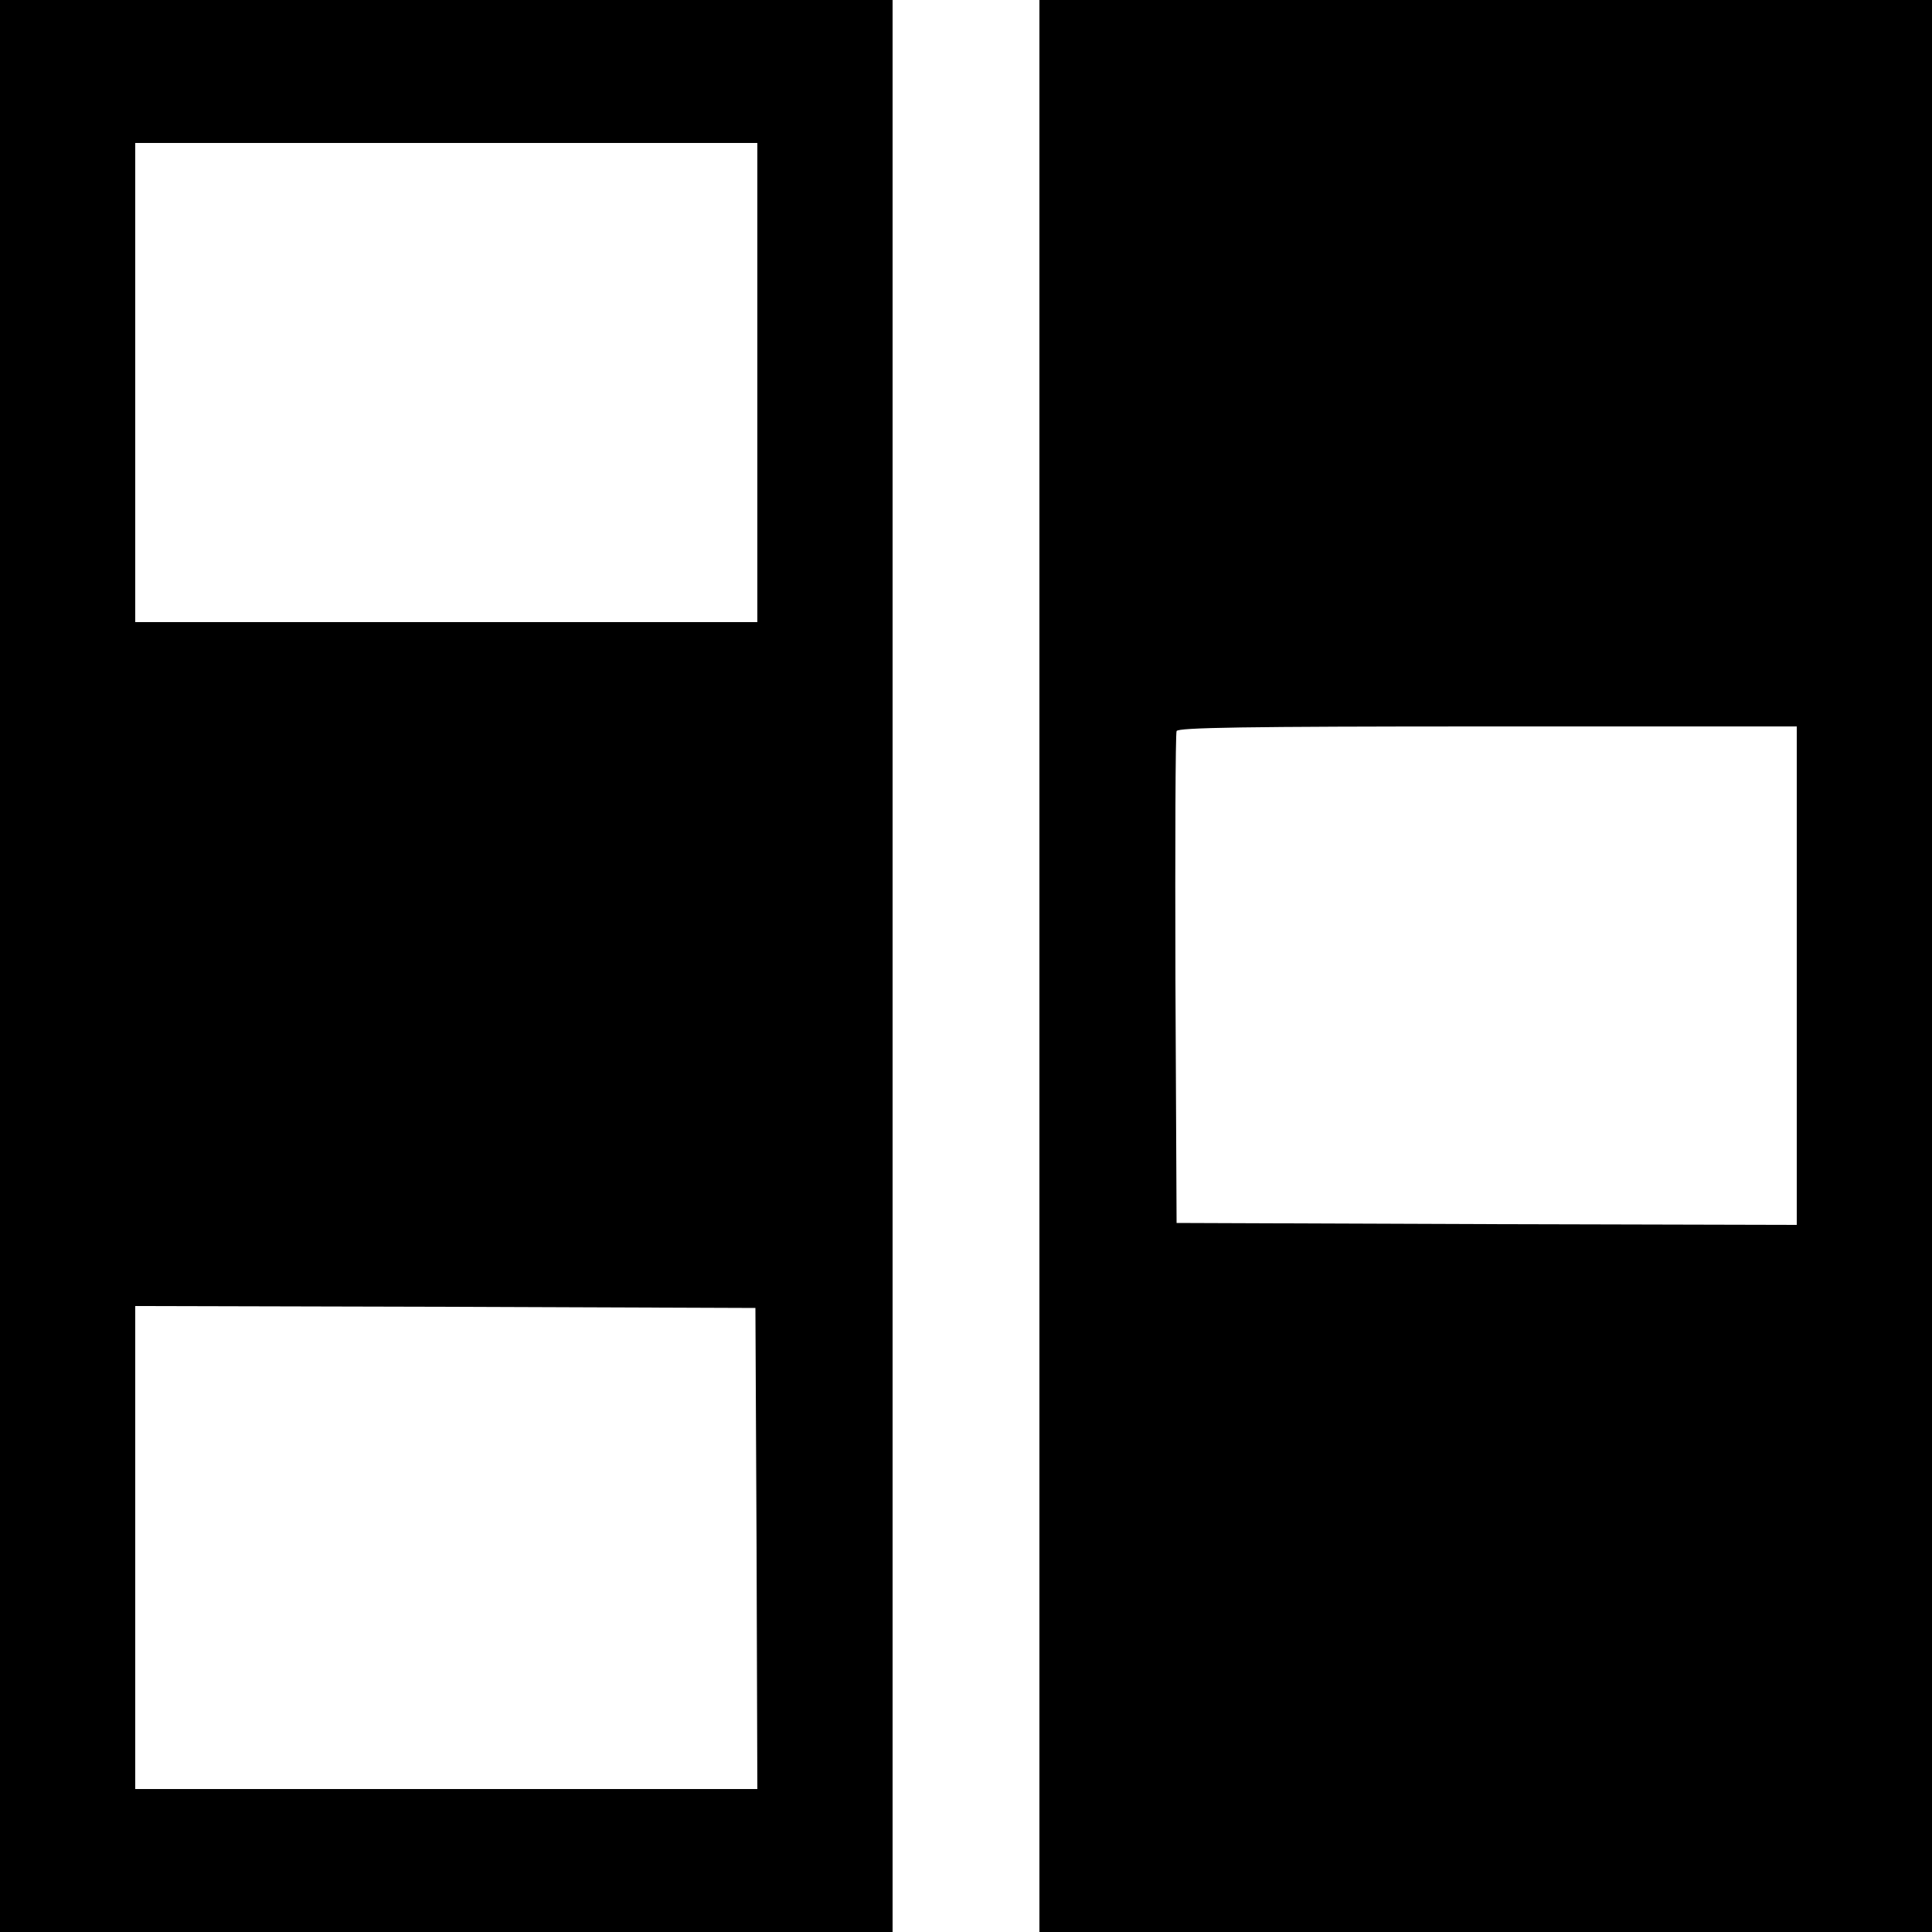
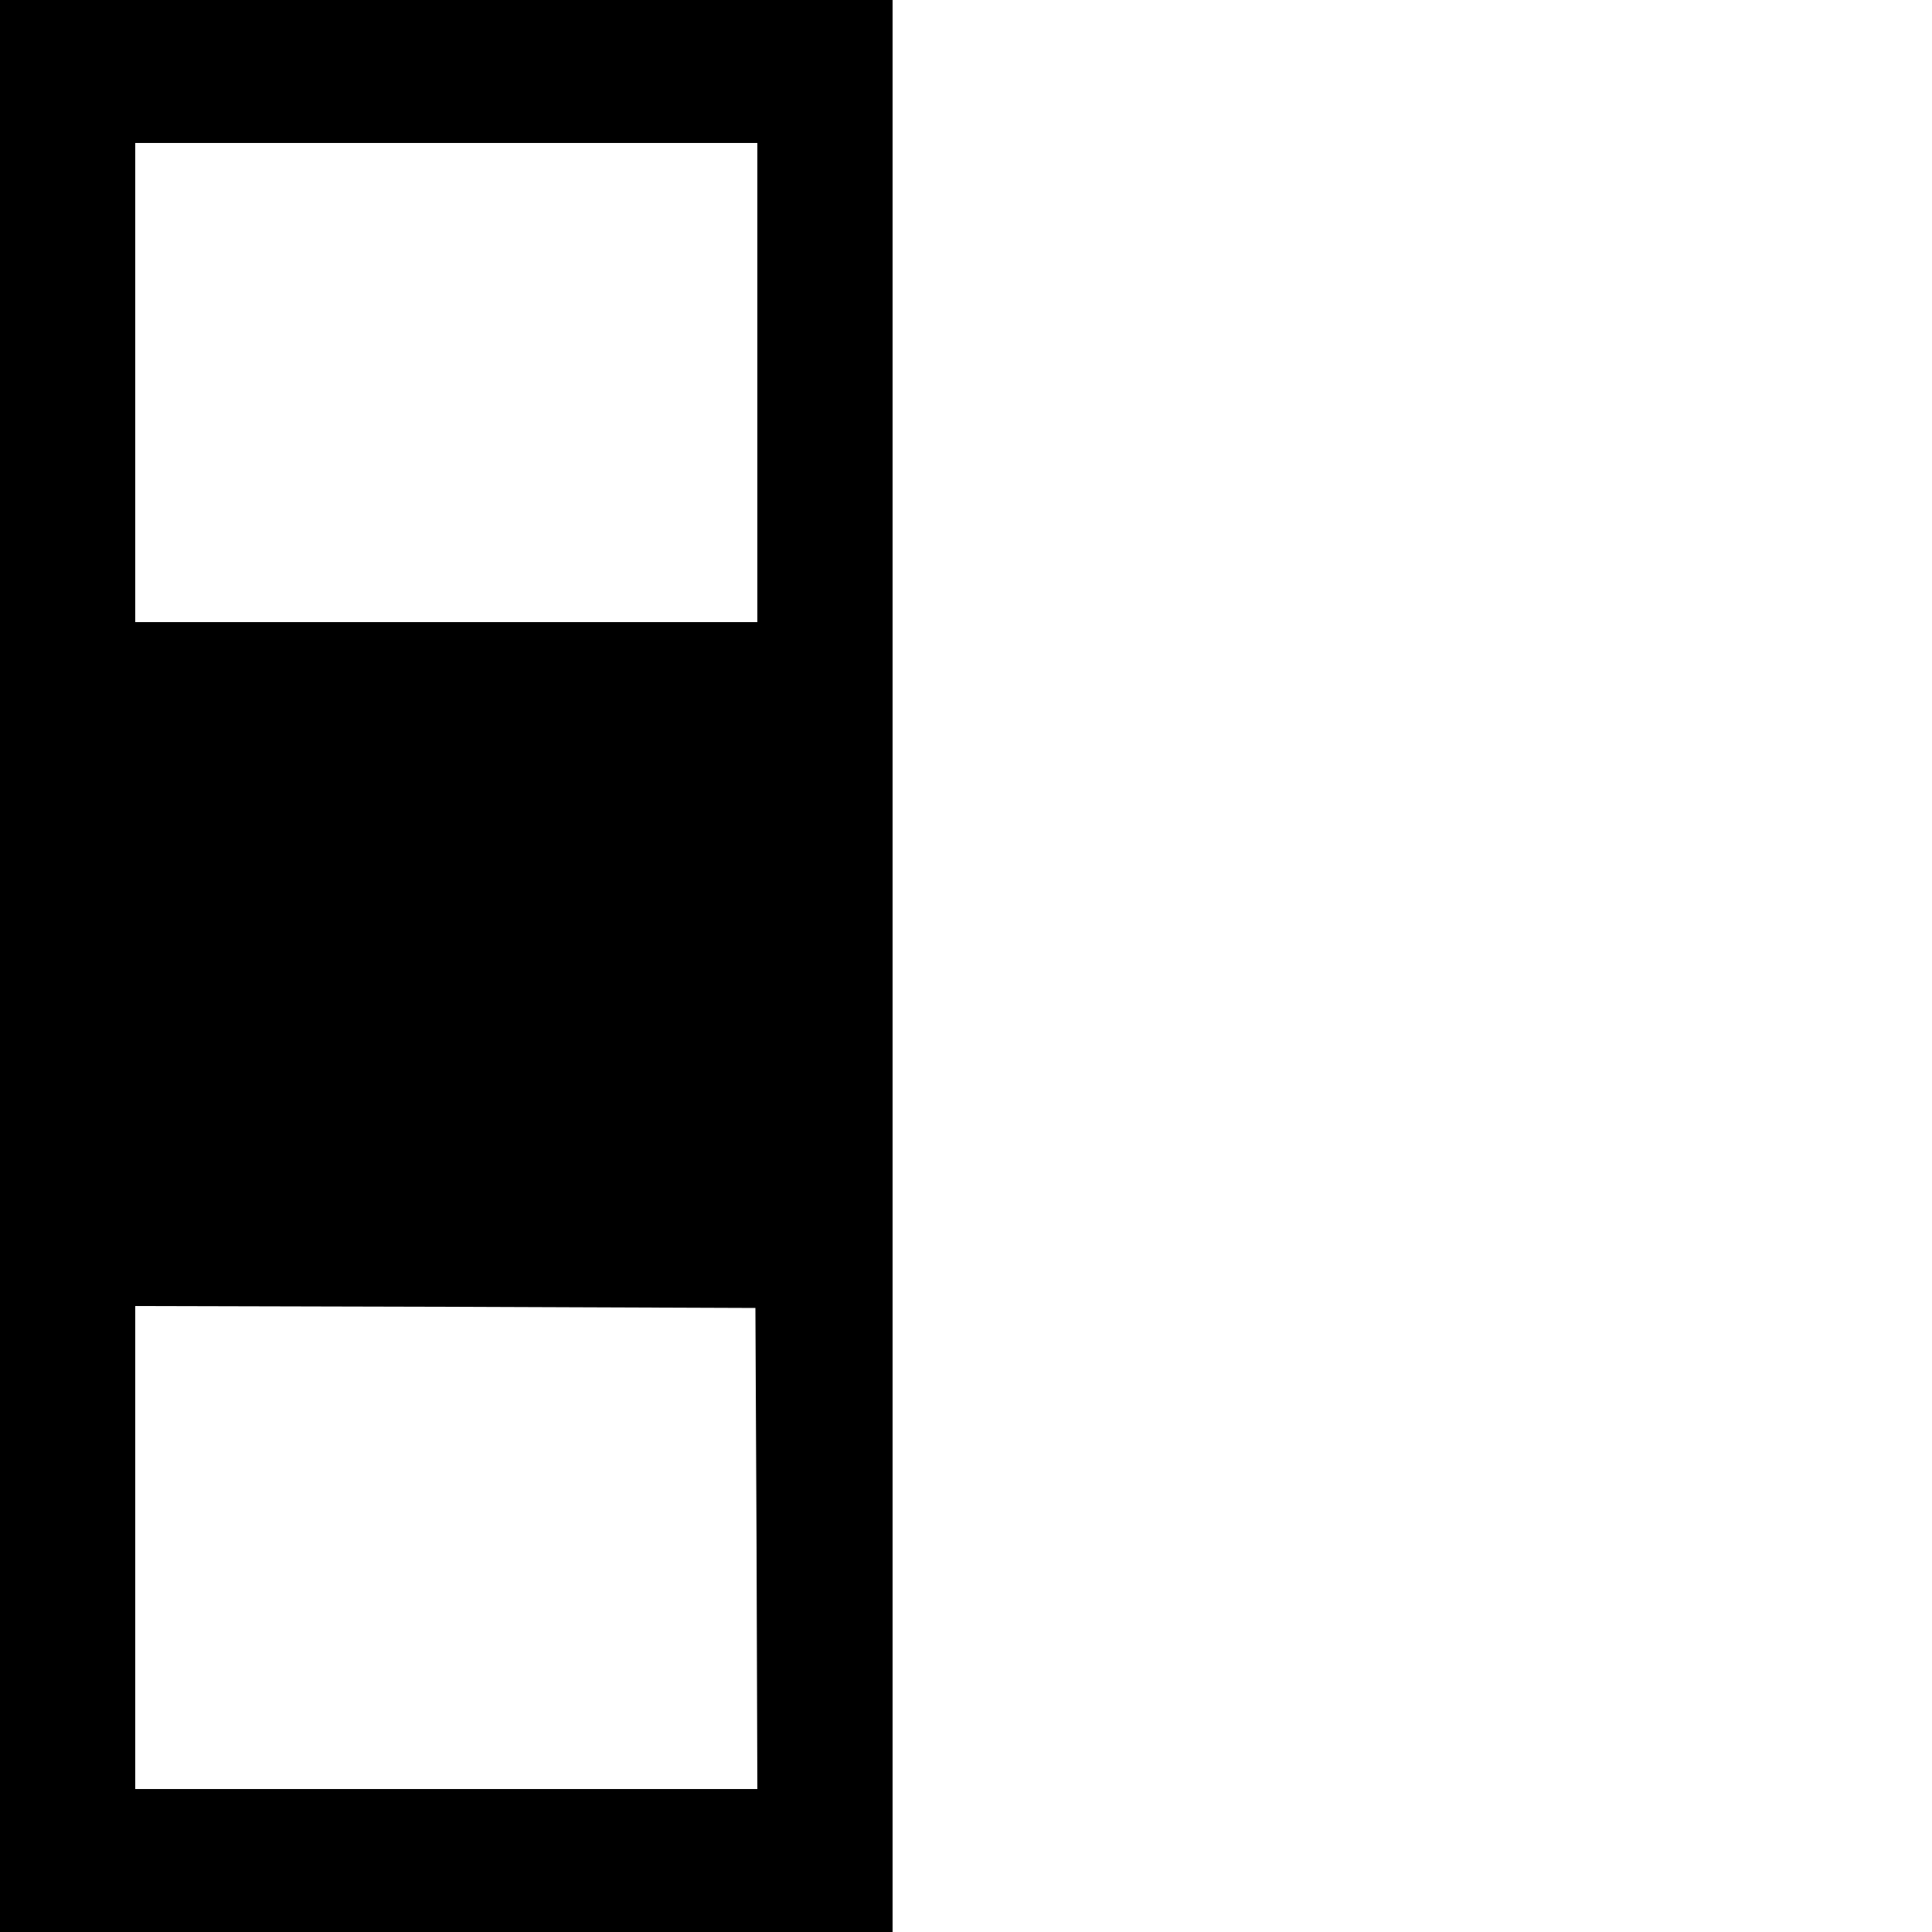
<svg xmlns="http://www.w3.org/2000/svg" version="1.0" width="500pt" height="500pt" viewBox="0 0 500 500" preserveAspectRatio="xMidYMid meet">
  <g transform="translate(0,500) scale(0.1,-0.1)" fill="#000000" stroke="none">
    <path d="M0 2500 l0 -2500 1155 0 1155 0 0 2500 0 2500 -1155 0 -1155 0 0 -2500z m1960 1510 l0 -620 -805 0 -805 0 0 620 0 620 805 0 805 0 0 -620z m-2 -3017 l2 -623 -805 0 -805 0 0 625 0 625 803 -2 802 -3 3 -622z" />
-     <path d="M2690 2500 l0 -2500 1155 0 1155 0 0 2500 0 2500 -1155 0 -1155 0 0 -2500z m1960 -25 l0 -645 -802 2 -803 3 -3 630 c-1 347 0 636 3 643 3 9 174 12 805 12 l800 0 0 -645z" />
  </g>
</svg>